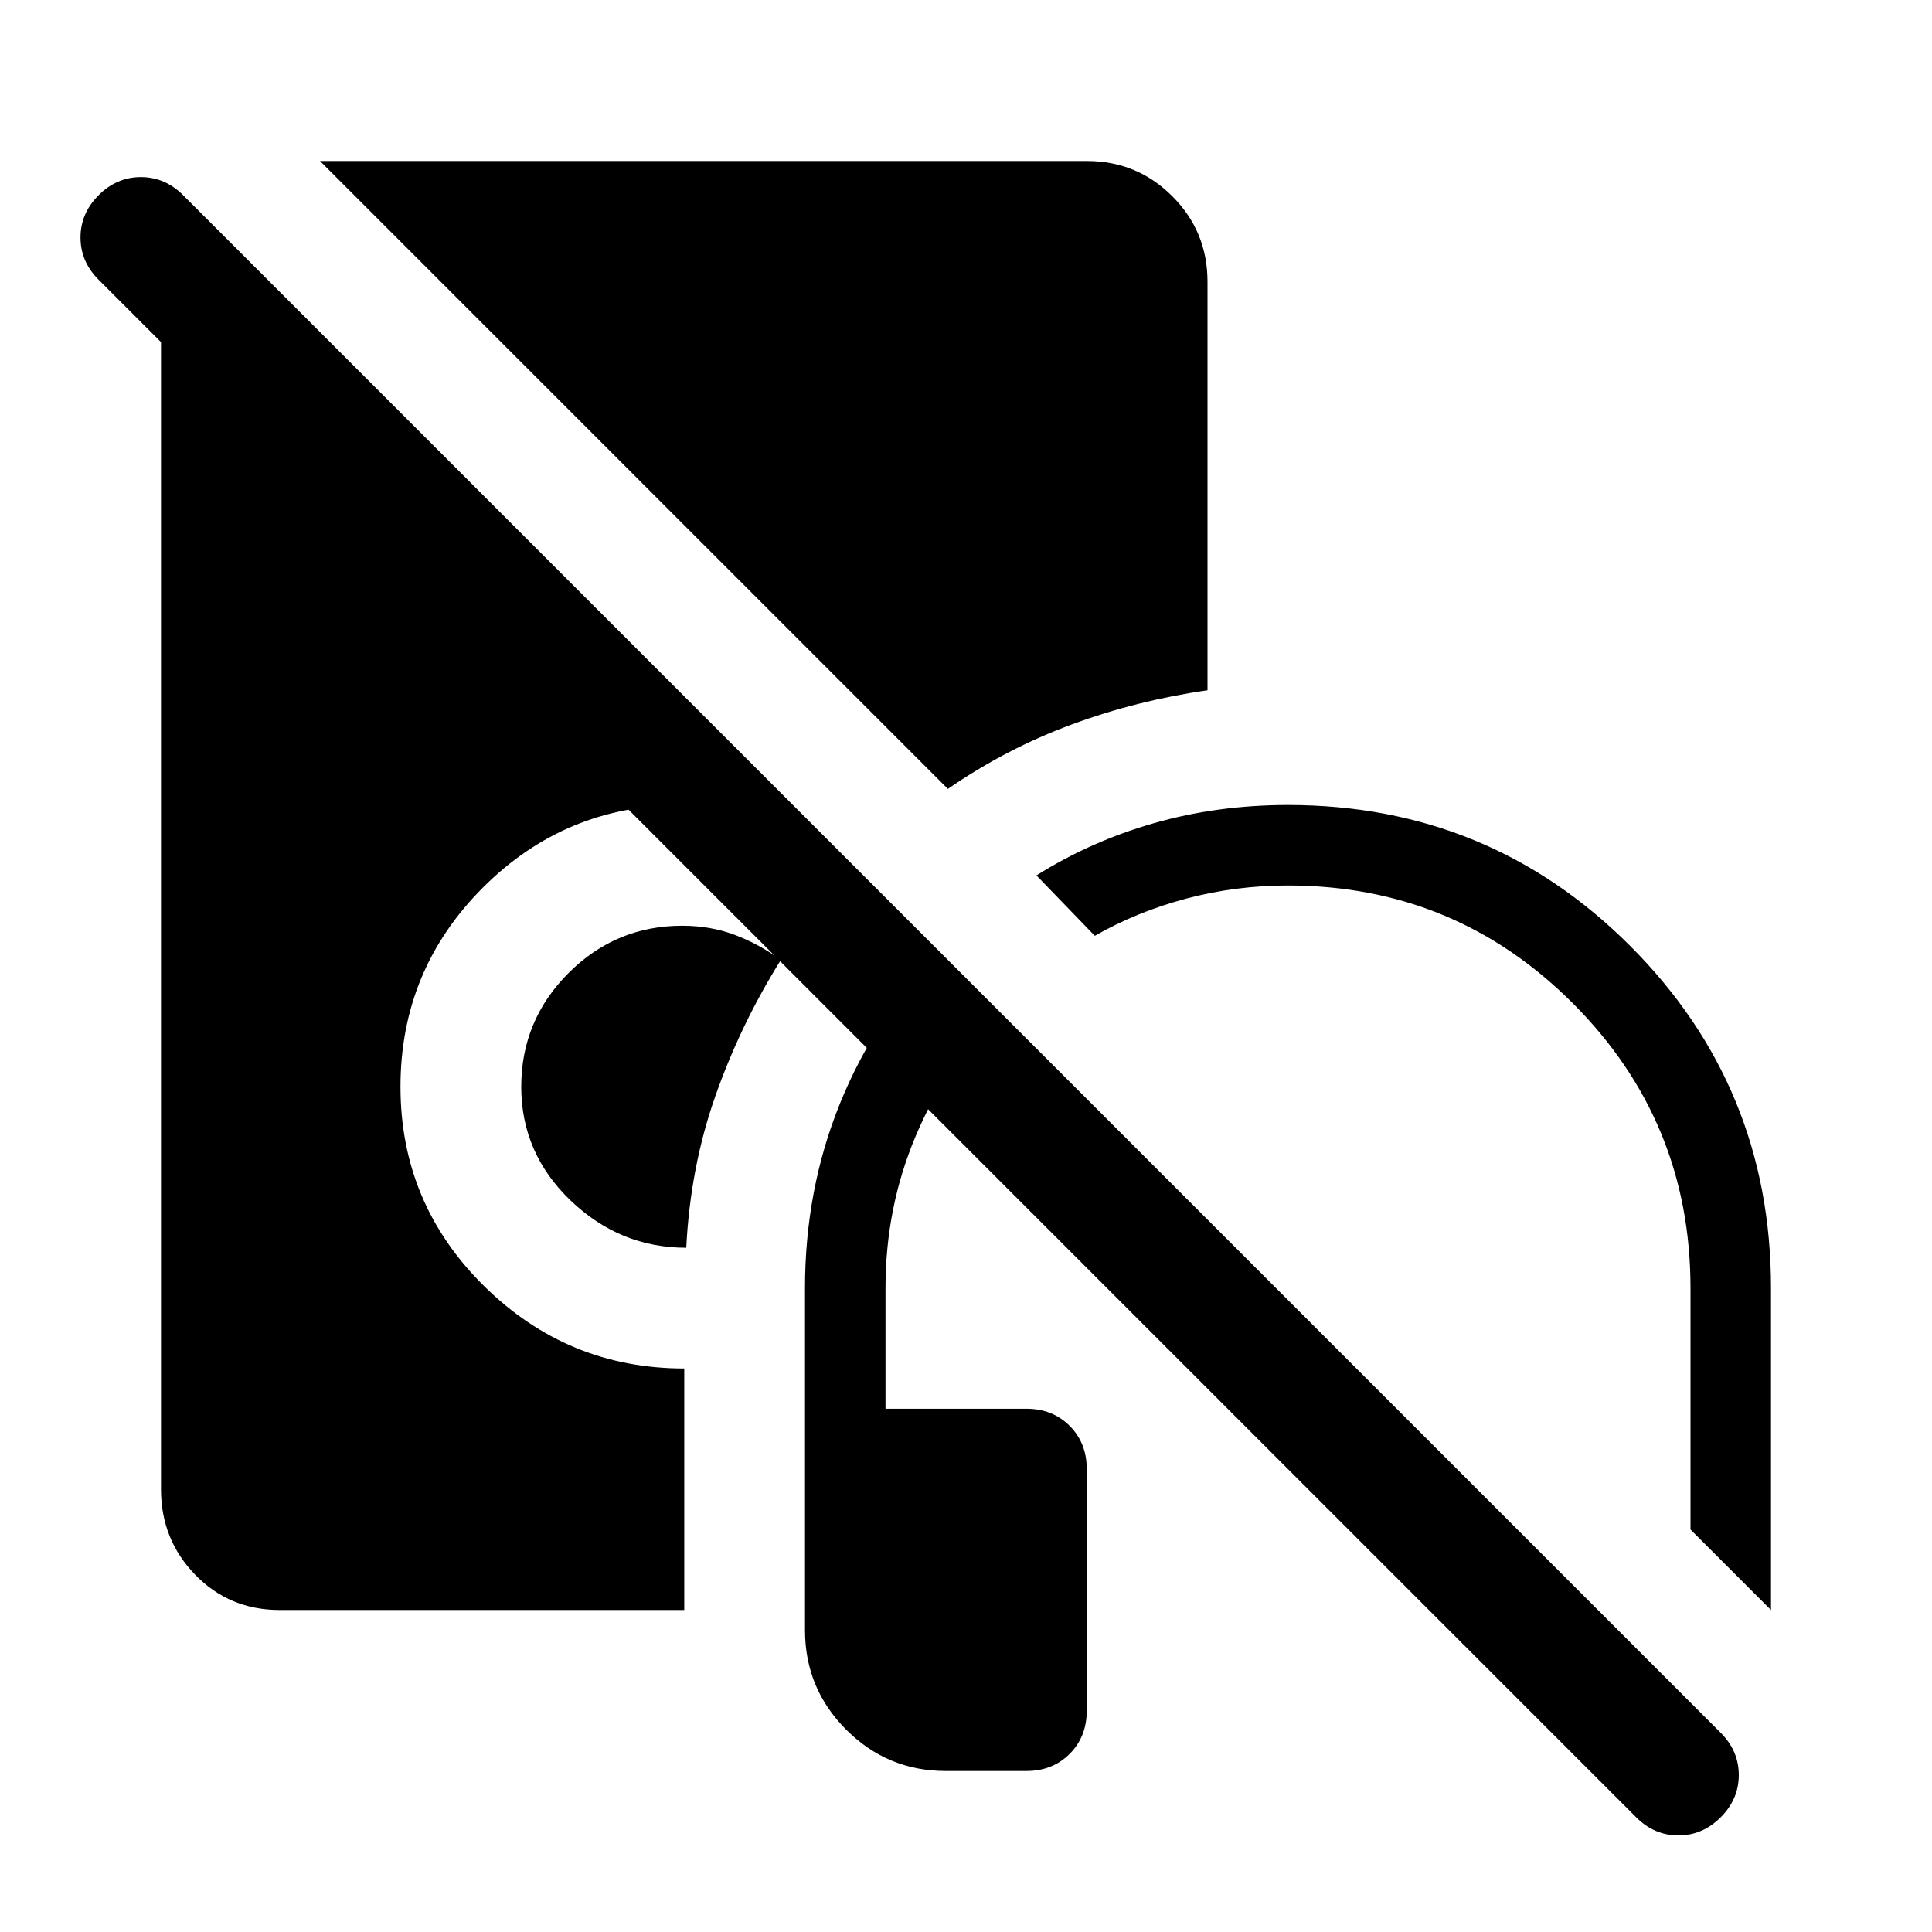
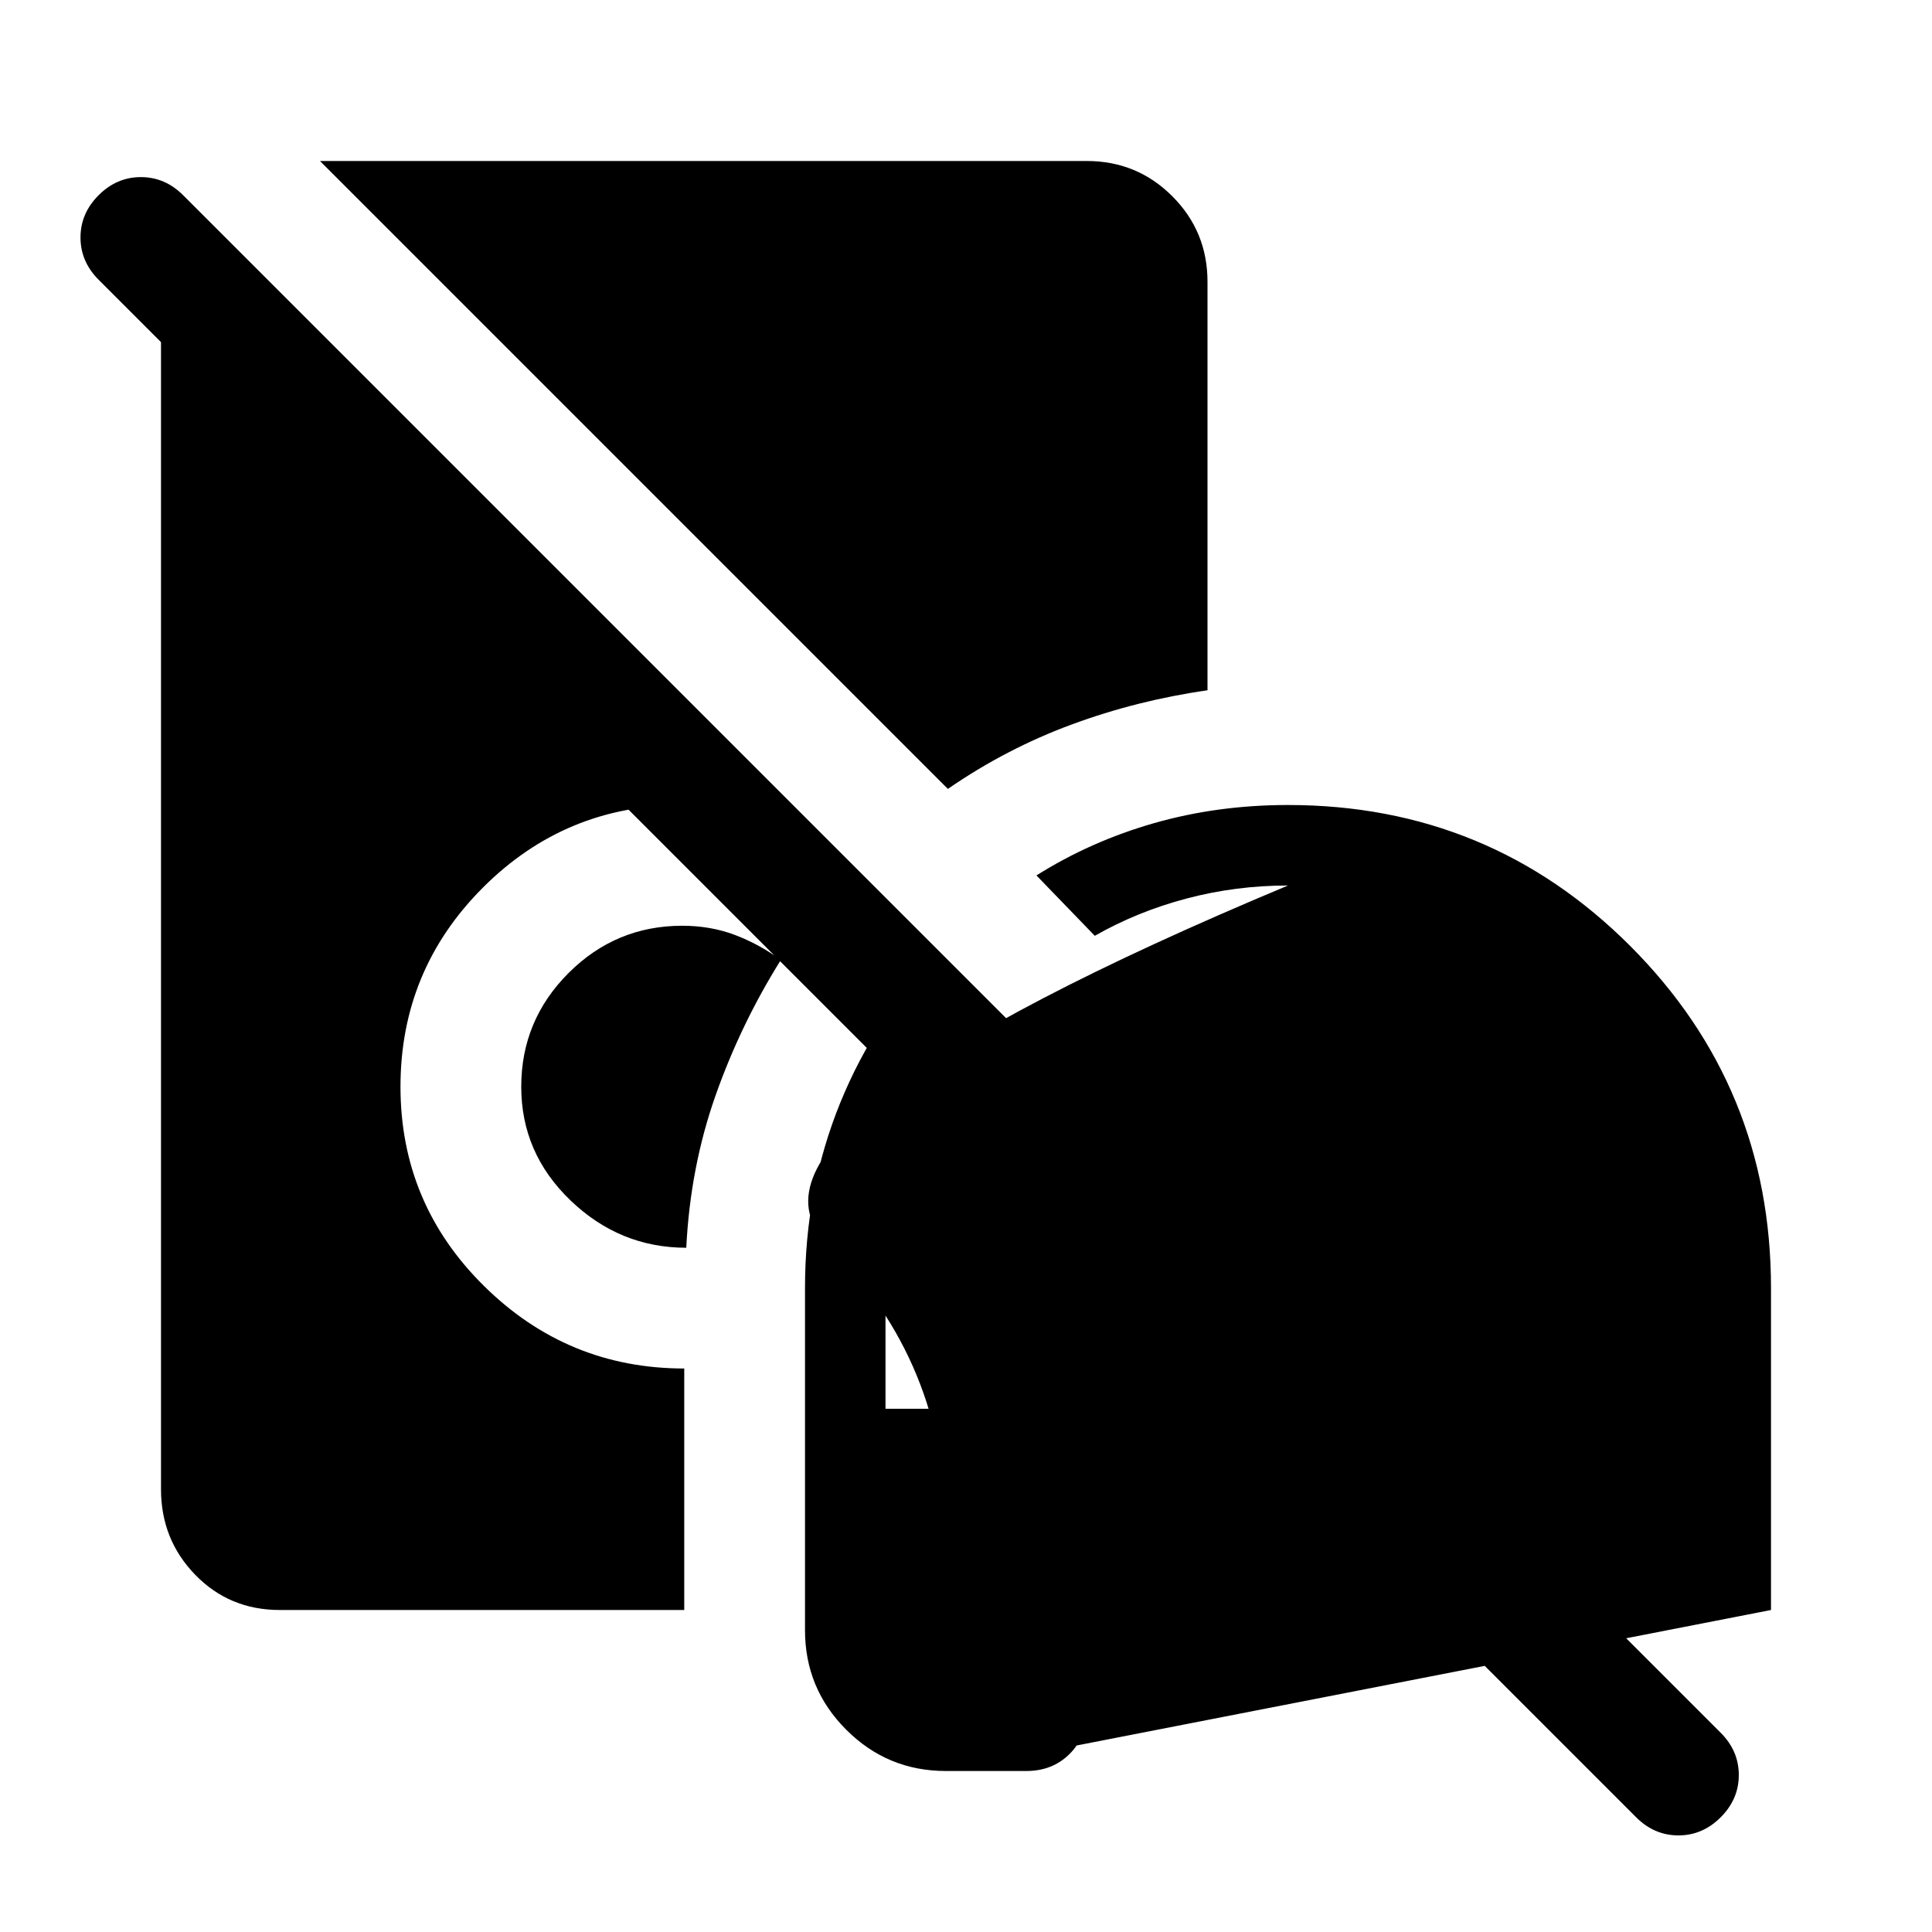
<svg xmlns="http://www.w3.org/2000/svg" width="48" height="48" viewBox="0 -960 960 960">
-   <path d="M470-80q-29 0-49.5-20.5T400-150v-170q0-49 17.5-92t49.5-75l29 29q-26 27-41 62.5T440-320v60h70q13 0 21.5 8.5T540-230v120q0 13-8.5 21.5T510-80h-40Zm410-80-40-40v-120q0-83-58.5-141.5T640-520q-26 0-50.5 6.5T544-495l-29-30q27-17 58.5-26t66.5-9q100 0 170 70t70 170v160ZM341-340q-33 0-57.5-23.5T259-420q0-33 23.5-56.5T339-500q14 0 26 4.5t23 12.5q-20 32-32.5 67.5T341-340Zm130-228L159-880h381q25 0 42.5 17.5T600-820v203q-35 5-67.5 17T471-568ZM139-160q-25 0-42-17.5T80-220v-617h37l302 302q-17-12-37-18.5t-43-6.5q-58 0-99 41t-41 99q0 58 41.5 99t99.5 41v120H139ZM813-57 49-821q-9-9-9-21t9-21q9-9 21-9t21 9L855-99q9 9 9 21t-9 21q-9 9-21 9t-21-9Z" />
+   <path d="M470-80q-29 0-49.5-20.5T400-150v-170q0-49 17.5-92t49.5-75l29 29q-26 27-41 62.5T440-320v60h70q13 0 21.5 8.5T540-230v120q0 13-8.5 21.5T510-80h-40Zv-120q0-83-58.5-141.5T640-520q-26 0-50.5 6.5T544-495l-29-30q27-17 58.5-26t66.5-9q100 0 170 70t70 170v160ZM341-340q-33 0-57.5-23.5T259-420q0-33 23.5-56.5T339-500q14 0 26 4.5t23 12.5q-20 32-32.5 67.5T341-340Zm130-228L159-880h381q25 0 42.5 17.5T600-820v203q-35 5-67.5 17T471-568ZM139-160q-25 0-42-17.5T80-220v-617h37l302 302q-17-12-37-18.5t-43-6.5q-58 0-99 41t-41 99q0 58 41.5 99t99.5 41v120H139ZM813-57 49-821q-9-9-9-21t9-21q9-9 21-9t21 9L855-99q9 9 9 21t-9 21q-9 9-21 9t-21-9Z" />
</svg>